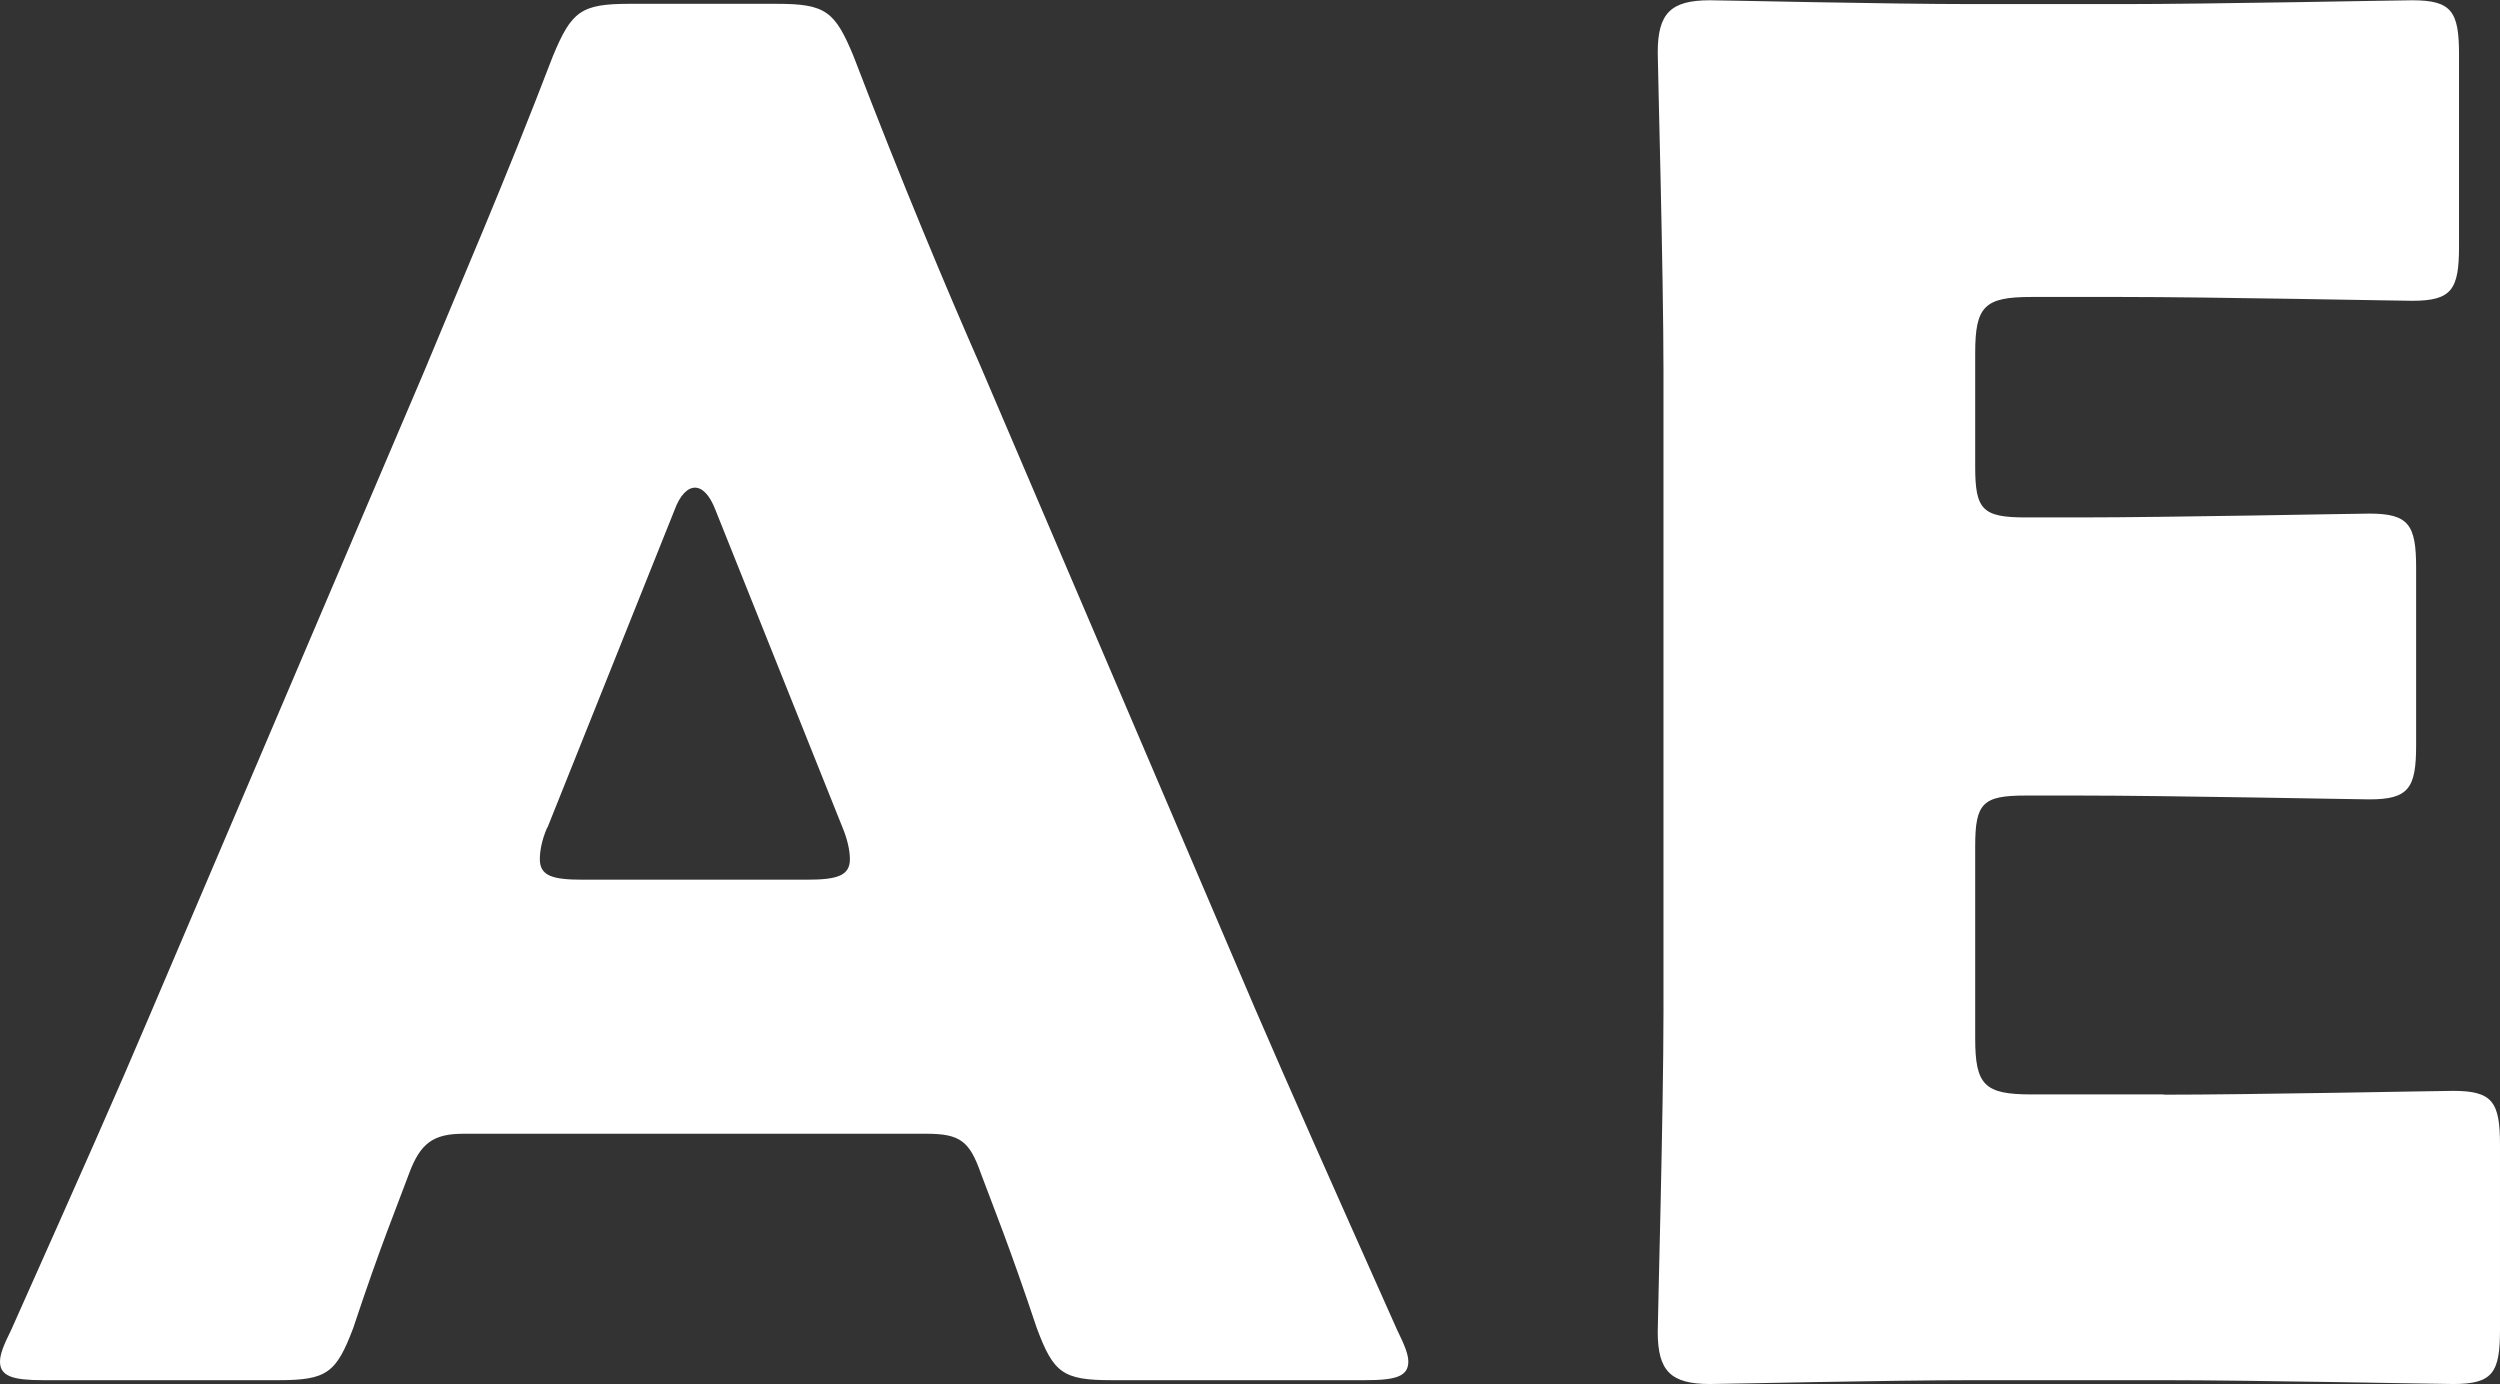
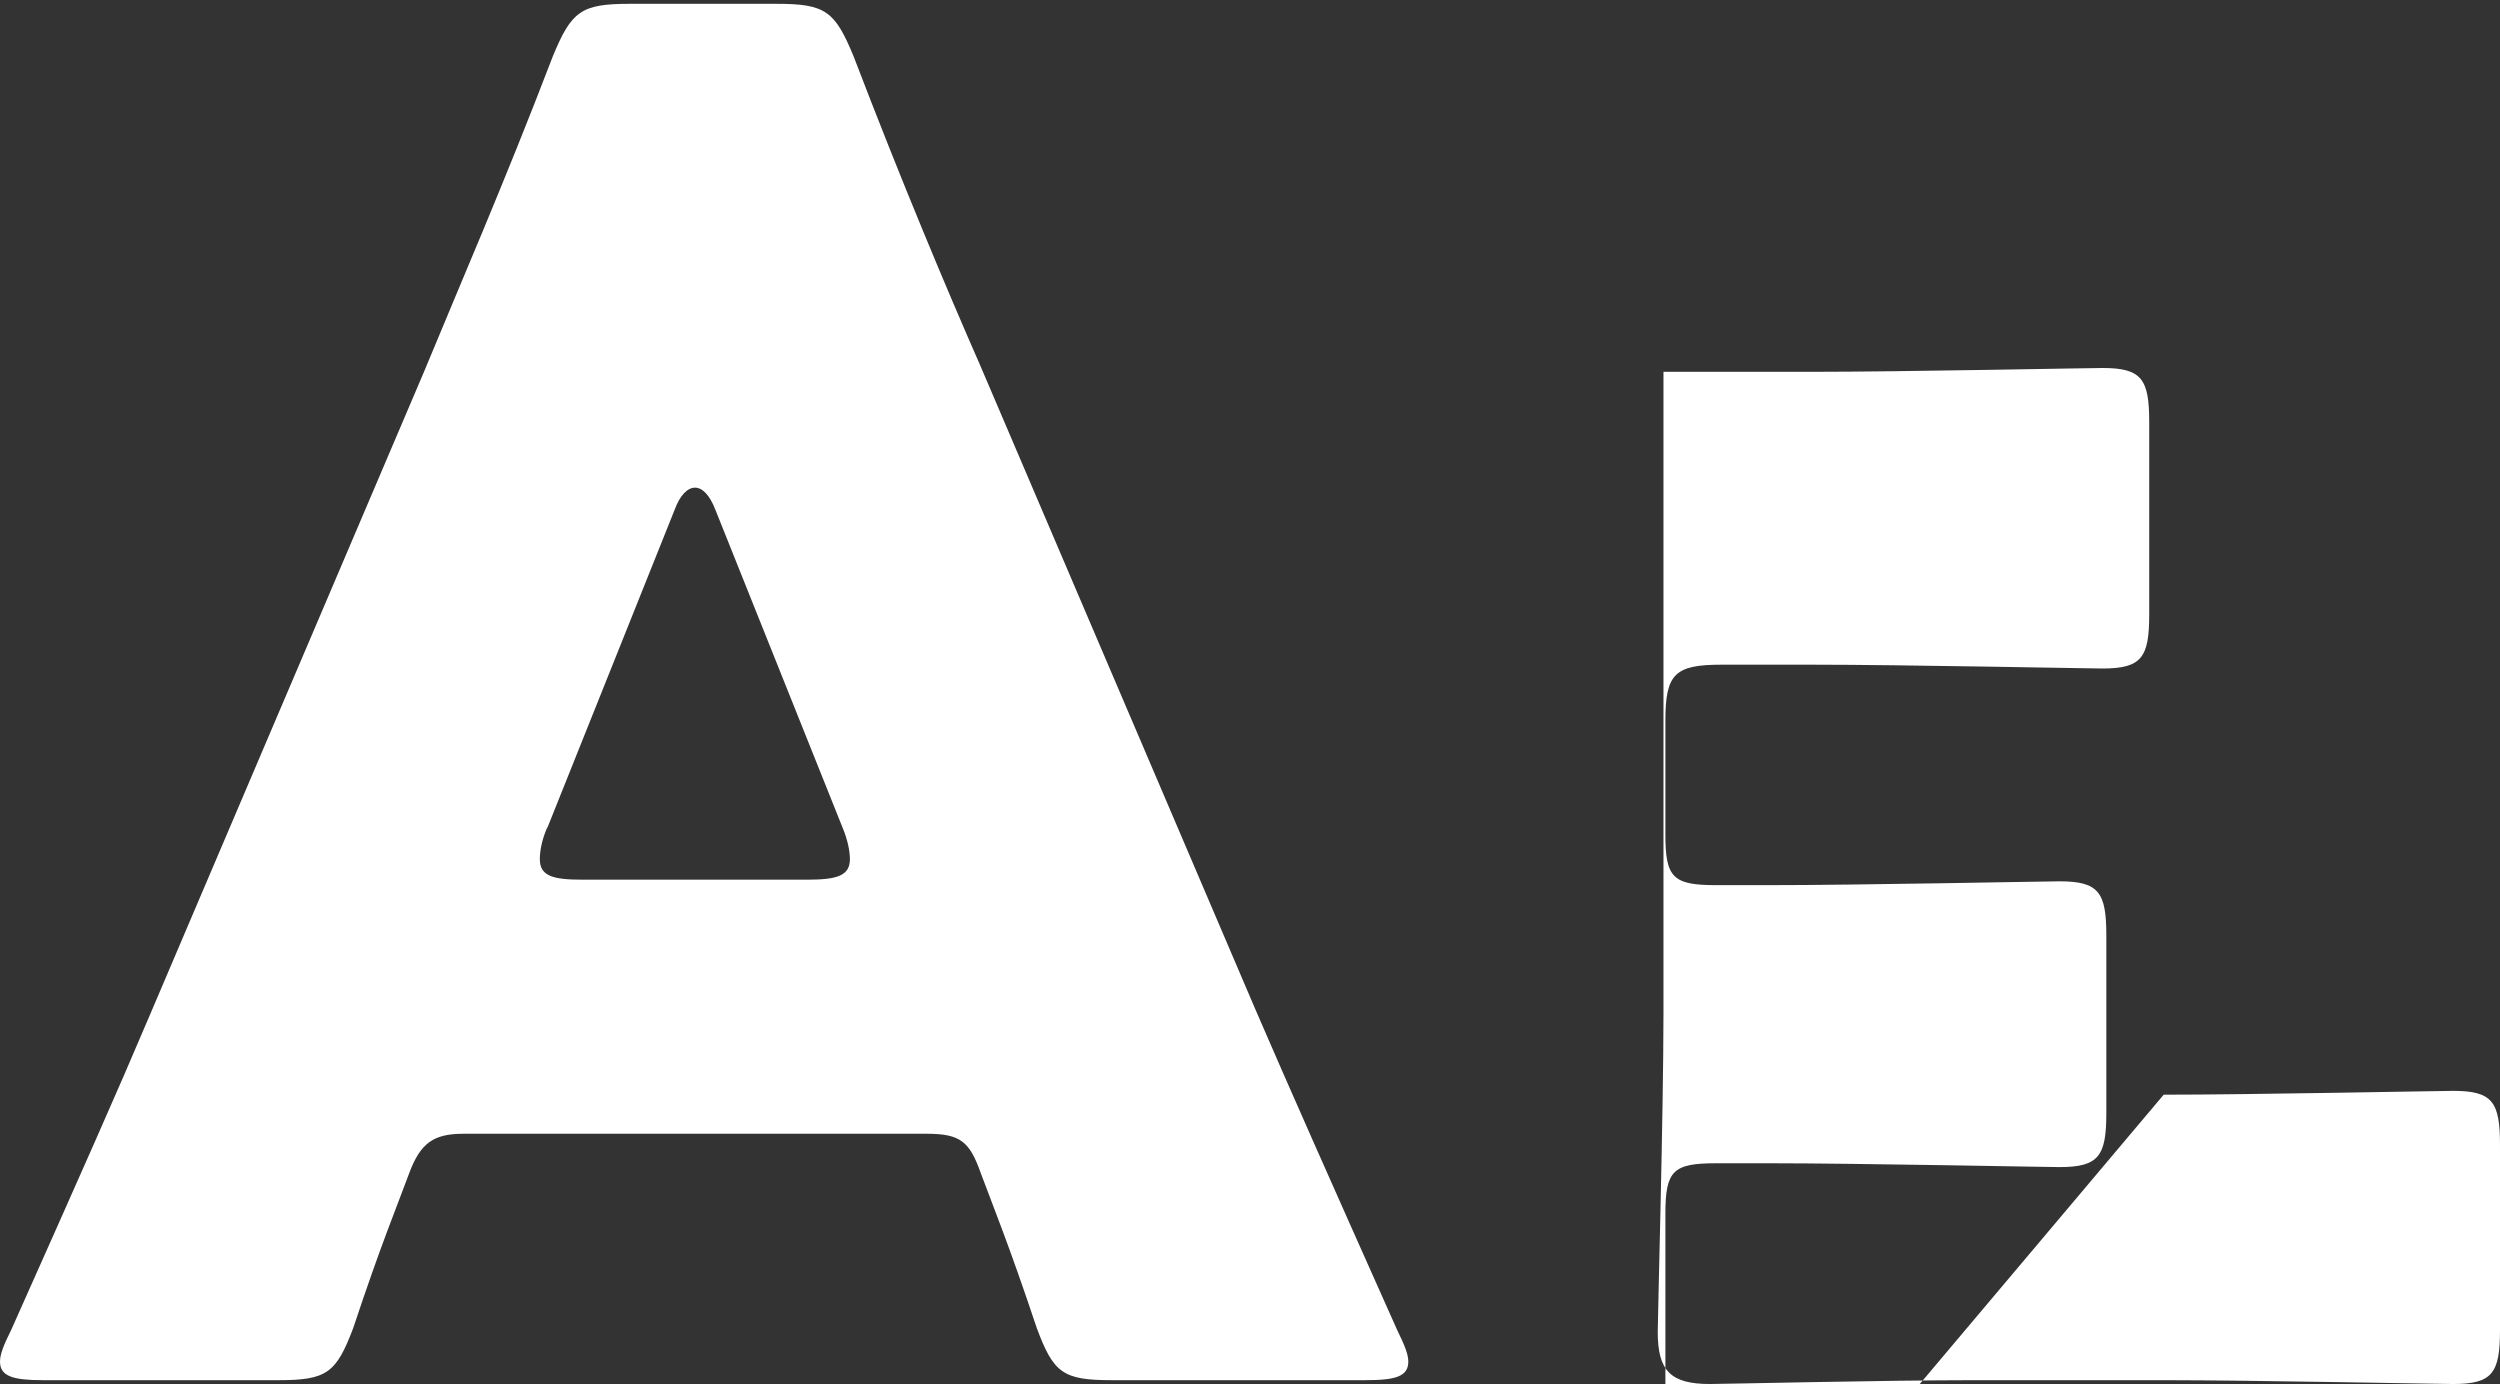
<svg xmlns="http://www.w3.org/2000/svg" viewBox="0 0 91.51 50.67">
  <rect x="0" y="0" width="91.51" height="50.67" fill="#333333" stroke="none" />
-   <path d="M16.96 41.5c-1.09 0-1.57.34-1.98 1.44-.48 1.3-1.03 2.6-2.05 5.67-.62 1.64-.96 1.91-2.73 1.91H1.57c-1.09 0-1.57-.14-1.57-.68 0-.27.14-.62.41-1.16 2.53-5.67 3.9-8.75 5.06-11.49l10.05-23.58c1.3-3.15 2.94-6.91 4.72-11.56.68-1.64 1.03-1.91 2.8-1.91h5.4c1.78 0 2.12.27 2.8 1.91 1.78 4.65 3.42 8.55 4.65 11.35l10.05 23.52c1.3 3.01 2.67 6.09 5.2 11.76.27.55.41.89.41 1.16 0 .55-.48.68-1.57.68h-9.3c-1.78 0-2.12-.27-2.73-1.91-1.03-3.08-1.57-4.38-2.05-5.67-.41-1.16-.75-1.44-1.98-1.44zm3.07-11.21c-.21.48-.27.89-.27 1.16 0 .62.48.75 1.57.75h8.21c1.09 0 1.57-.14 1.57-.75 0-.27-.07-.68-.27-1.16l-4.65-11.62c-.21-.55-.48-.82-.75-.82s-.55.27-.75.82l-4.65 11.62Zm59.17 9.78c3.21 0 10.12-.14 10.6-.14 1.44 0 1.71.41 1.71 1.98v6.77c0 1.57-.27 1.98-1.71 1.98-.48 0-7.38-.14-10.6-.14h-6.97c-3.15 0-9.16.14-9.64.14-1.44 0-1.91-.48-1.91-1.91 0-.48.21-8.07.21-11.69V13.61c0-3.62-.21-11.21-.21-11.69 0-1.44.48-1.91 1.91-1.91.48 0 6.5.14 9.64.14h5.47c3.21 0 10.12-.14 10.6-.14 1.44 0 1.71.41 1.71 1.98v7.04c0 1.57-.27 1.98-1.71 1.98-.48 0-7.38-.14-10.6-.14h-3.35c-1.71 0-2.05.34-2.05 2.05v4.17c0 1.57.27 1.85 1.85 1.85h1.98c3.21 0 10.12-.14 10.6-.14 1.44 0 1.71.41 1.71 1.98v6.5c0 1.57-.27 1.98-1.71 1.98-.48 0-7.38-.14-10.6-.14h-1.98c-1.57 0-1.85.27-1.85 1.85v7.04c0 1.71.34 2.05 2.05 2.05h4.85Z" style="fill:#fff;stroke-width:0" />
+   <path d="M16.96 41.5c-1.09 0-1.57.34-1.98 1.44-.48 1.3-1.03 2.6-2.05 5.67-.62 1.64-.96 1.91-2.73 1.91H1.57c-1.09 0-1.57-.14-1.57-.68 0-.27.14-.62.41-1.16 2.53-5.67 3.9-8.75 5.06-11.49l10.05-23.58c1.3-3.15 2.94-6.91 4.72-11.56.68-1.64 1.03-1.91 2.8-1.91h5.4c1.78 0 2.12.27 2.8 1.91 1.78 4.65 3.42 8.55 4.65 11.35l10.05 23.52c1.3 3.01 2.67 6.09 5.2 11.76.27.55.41.89.41 1.16 0 .55-.48.68-1.57.68h-9.3c-1.78 0-2.12-.27-2.73-1.91-1.03-3.08-1.57-4.38-2.05-5.67-.41-1.16-.75-1.44-1.98-1.44zm3.07-11.21c-.21.48-.27.89-.27 1.16 0 .62.48.75 1.57.75h8.21c1.09 0 1.57-.14 1.57-.75 0-.27-.07-.68-.27-1.16l-4.65-11.62c-.21-.55-.48-.82-.75-.82s-.55.27-.75.82l-4.65 11.62Zm59.17 9.78c3.21 0 10.12-.14 10.6-.14 1.44 0 1.71.41 1.71 1.98v6.77c0 1.57-.27 1.98-1.71 1.98-.48 0-7.38-.14-10.6-.14h-6.97c-3.15 0-9.16.14-9.64.14-1.44 0-1.91-.48-1.91-1.91 0-.48.21-8.07.21-11.69V13.61h5.47c3.21 0 10.12-.14 10.6-.14 1.44 0 1.71.41 1.71 1.98v7.04c0 1.57-.27 1.98-1.71 1.98-.48 0-7.38-.14-10.6-.14h-3.35c-1.71 0-2.05.34-2.05 2.05v4.17c0 1.57.27 1.85 1.85 1.85h1.98c3.21 0 10.12-.14 10.6-.14 1.44 0 1.71.41 1.71 1.98v6.5c0 1.57-.27 1.98-1.71 1.98-.48 0-7.38-.14-10.6-.14h-1.98c-1.57 0-1.85.27-1.85 1.85v7.04c0 1.71.34 2.05 2.05 2.05h4.85Z" style="fill:#fff;stroke-width:0" />
</svg>